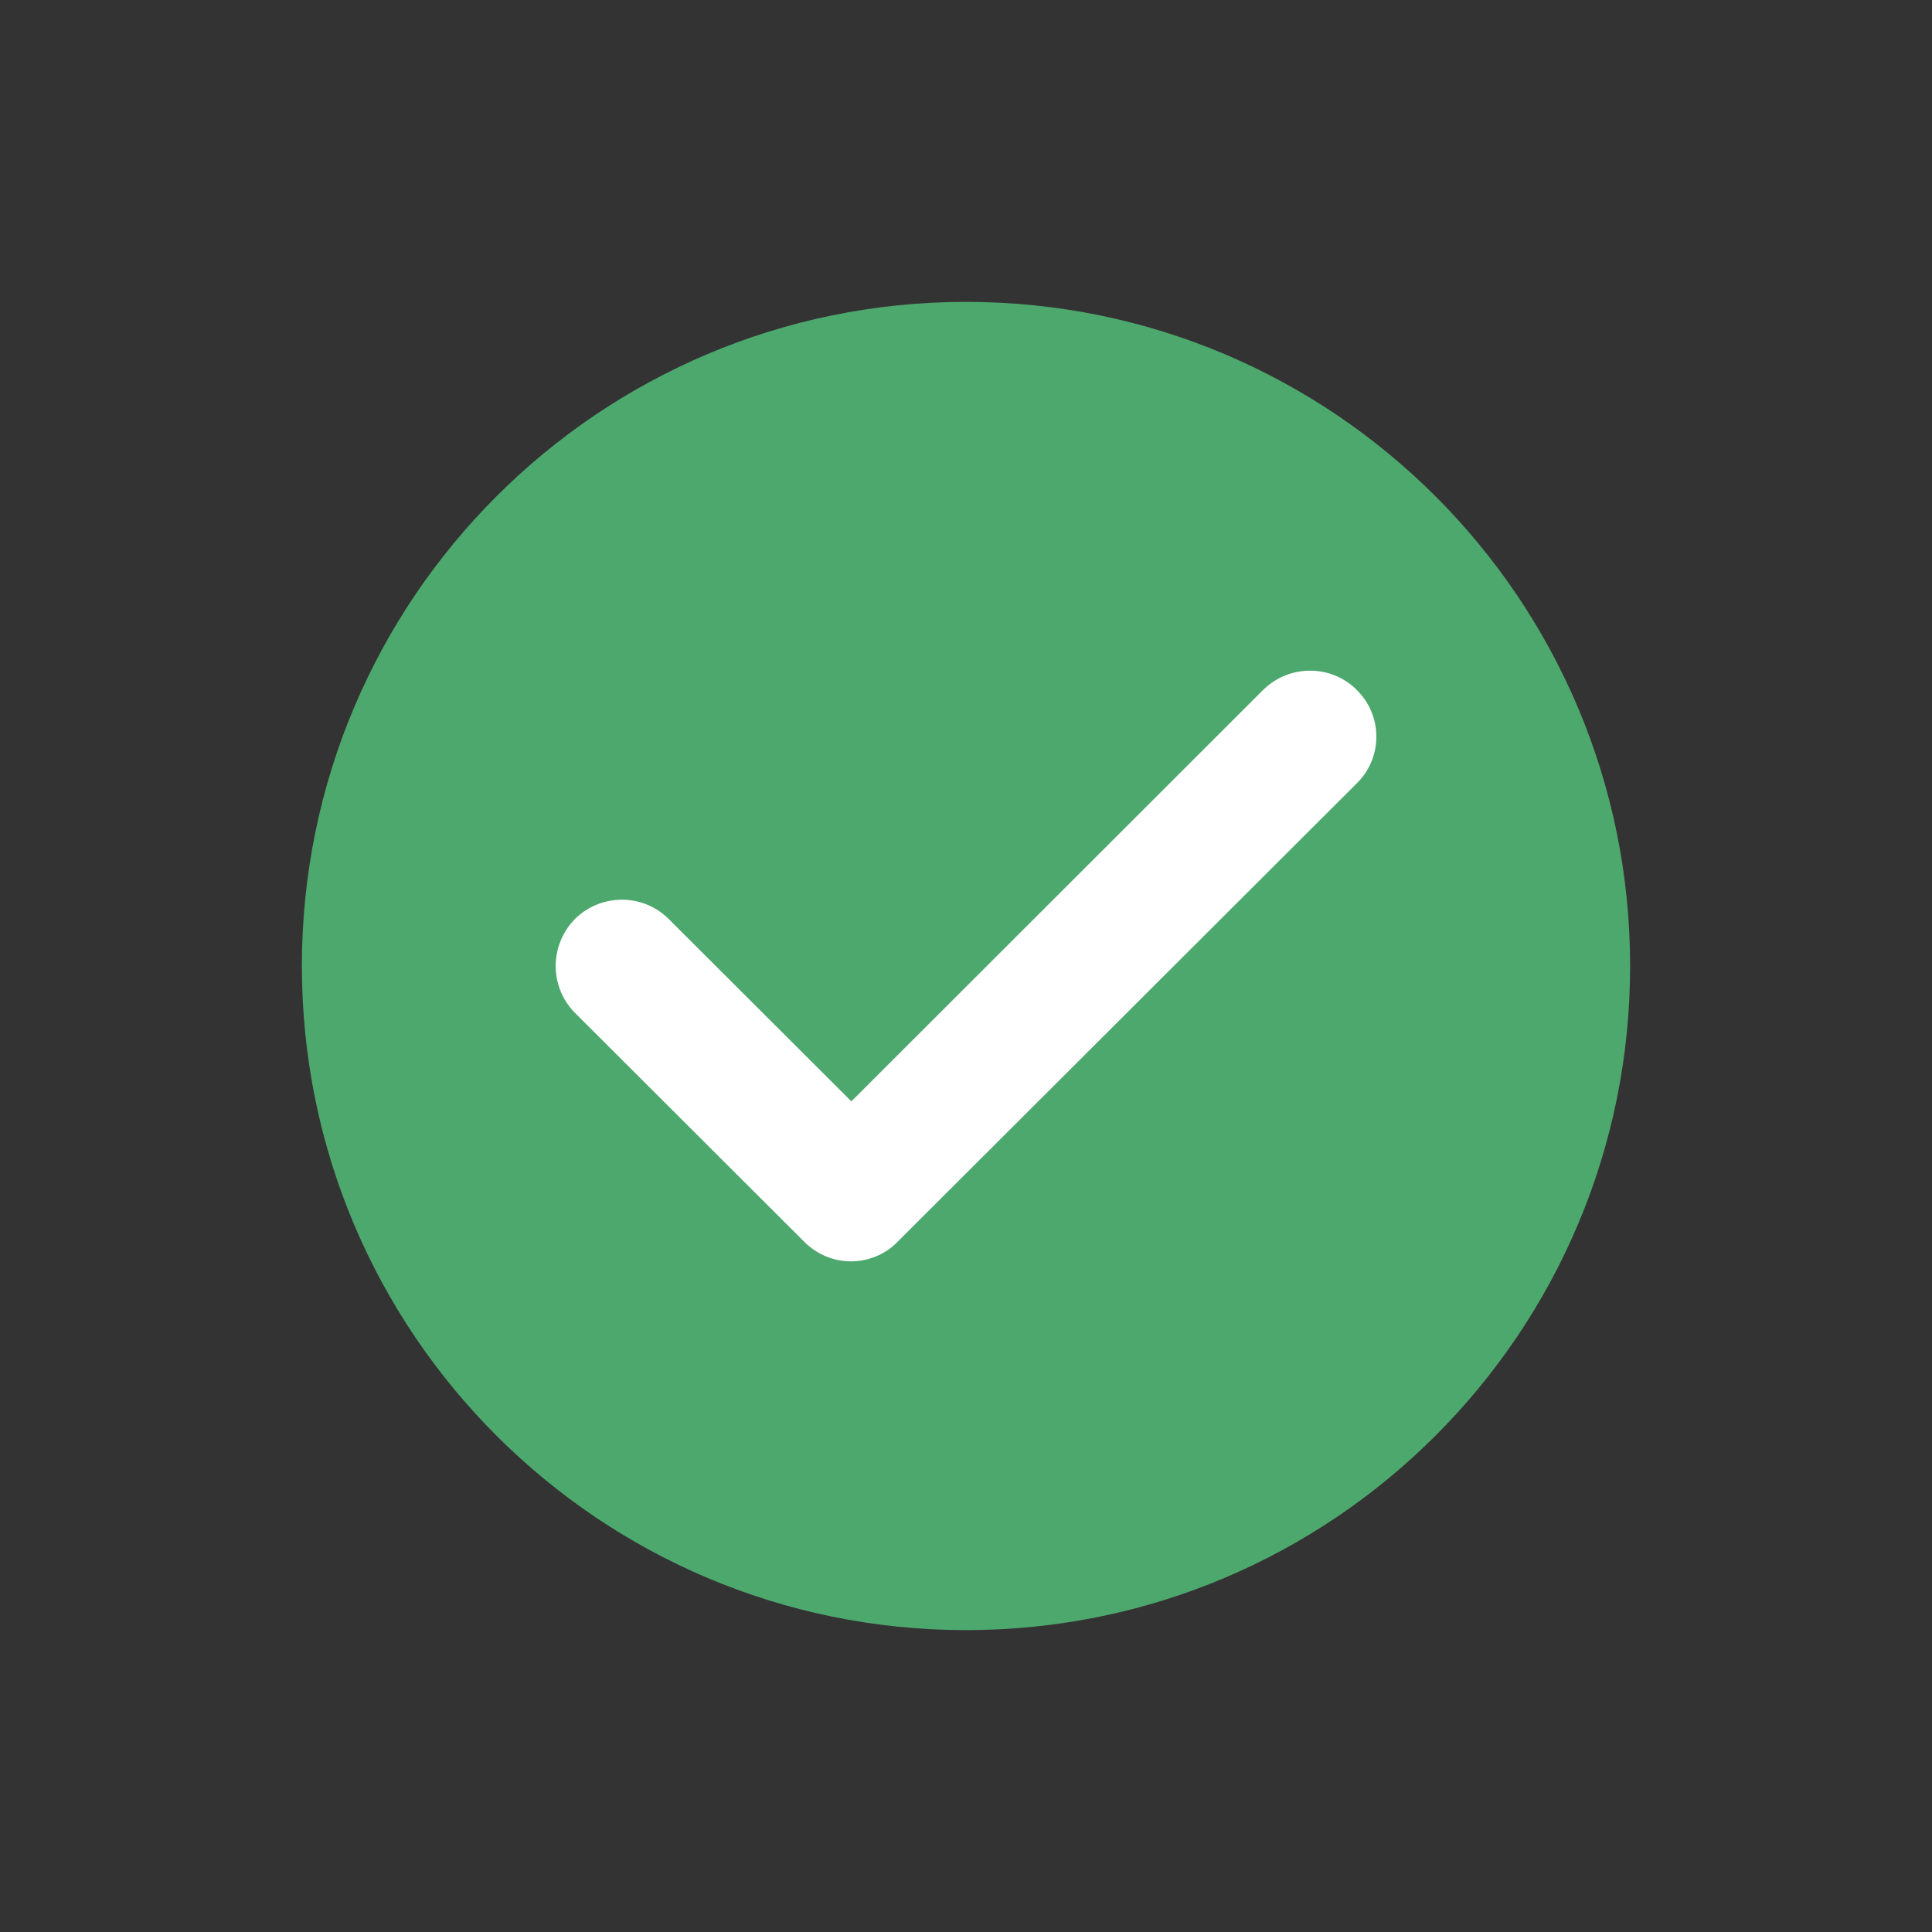
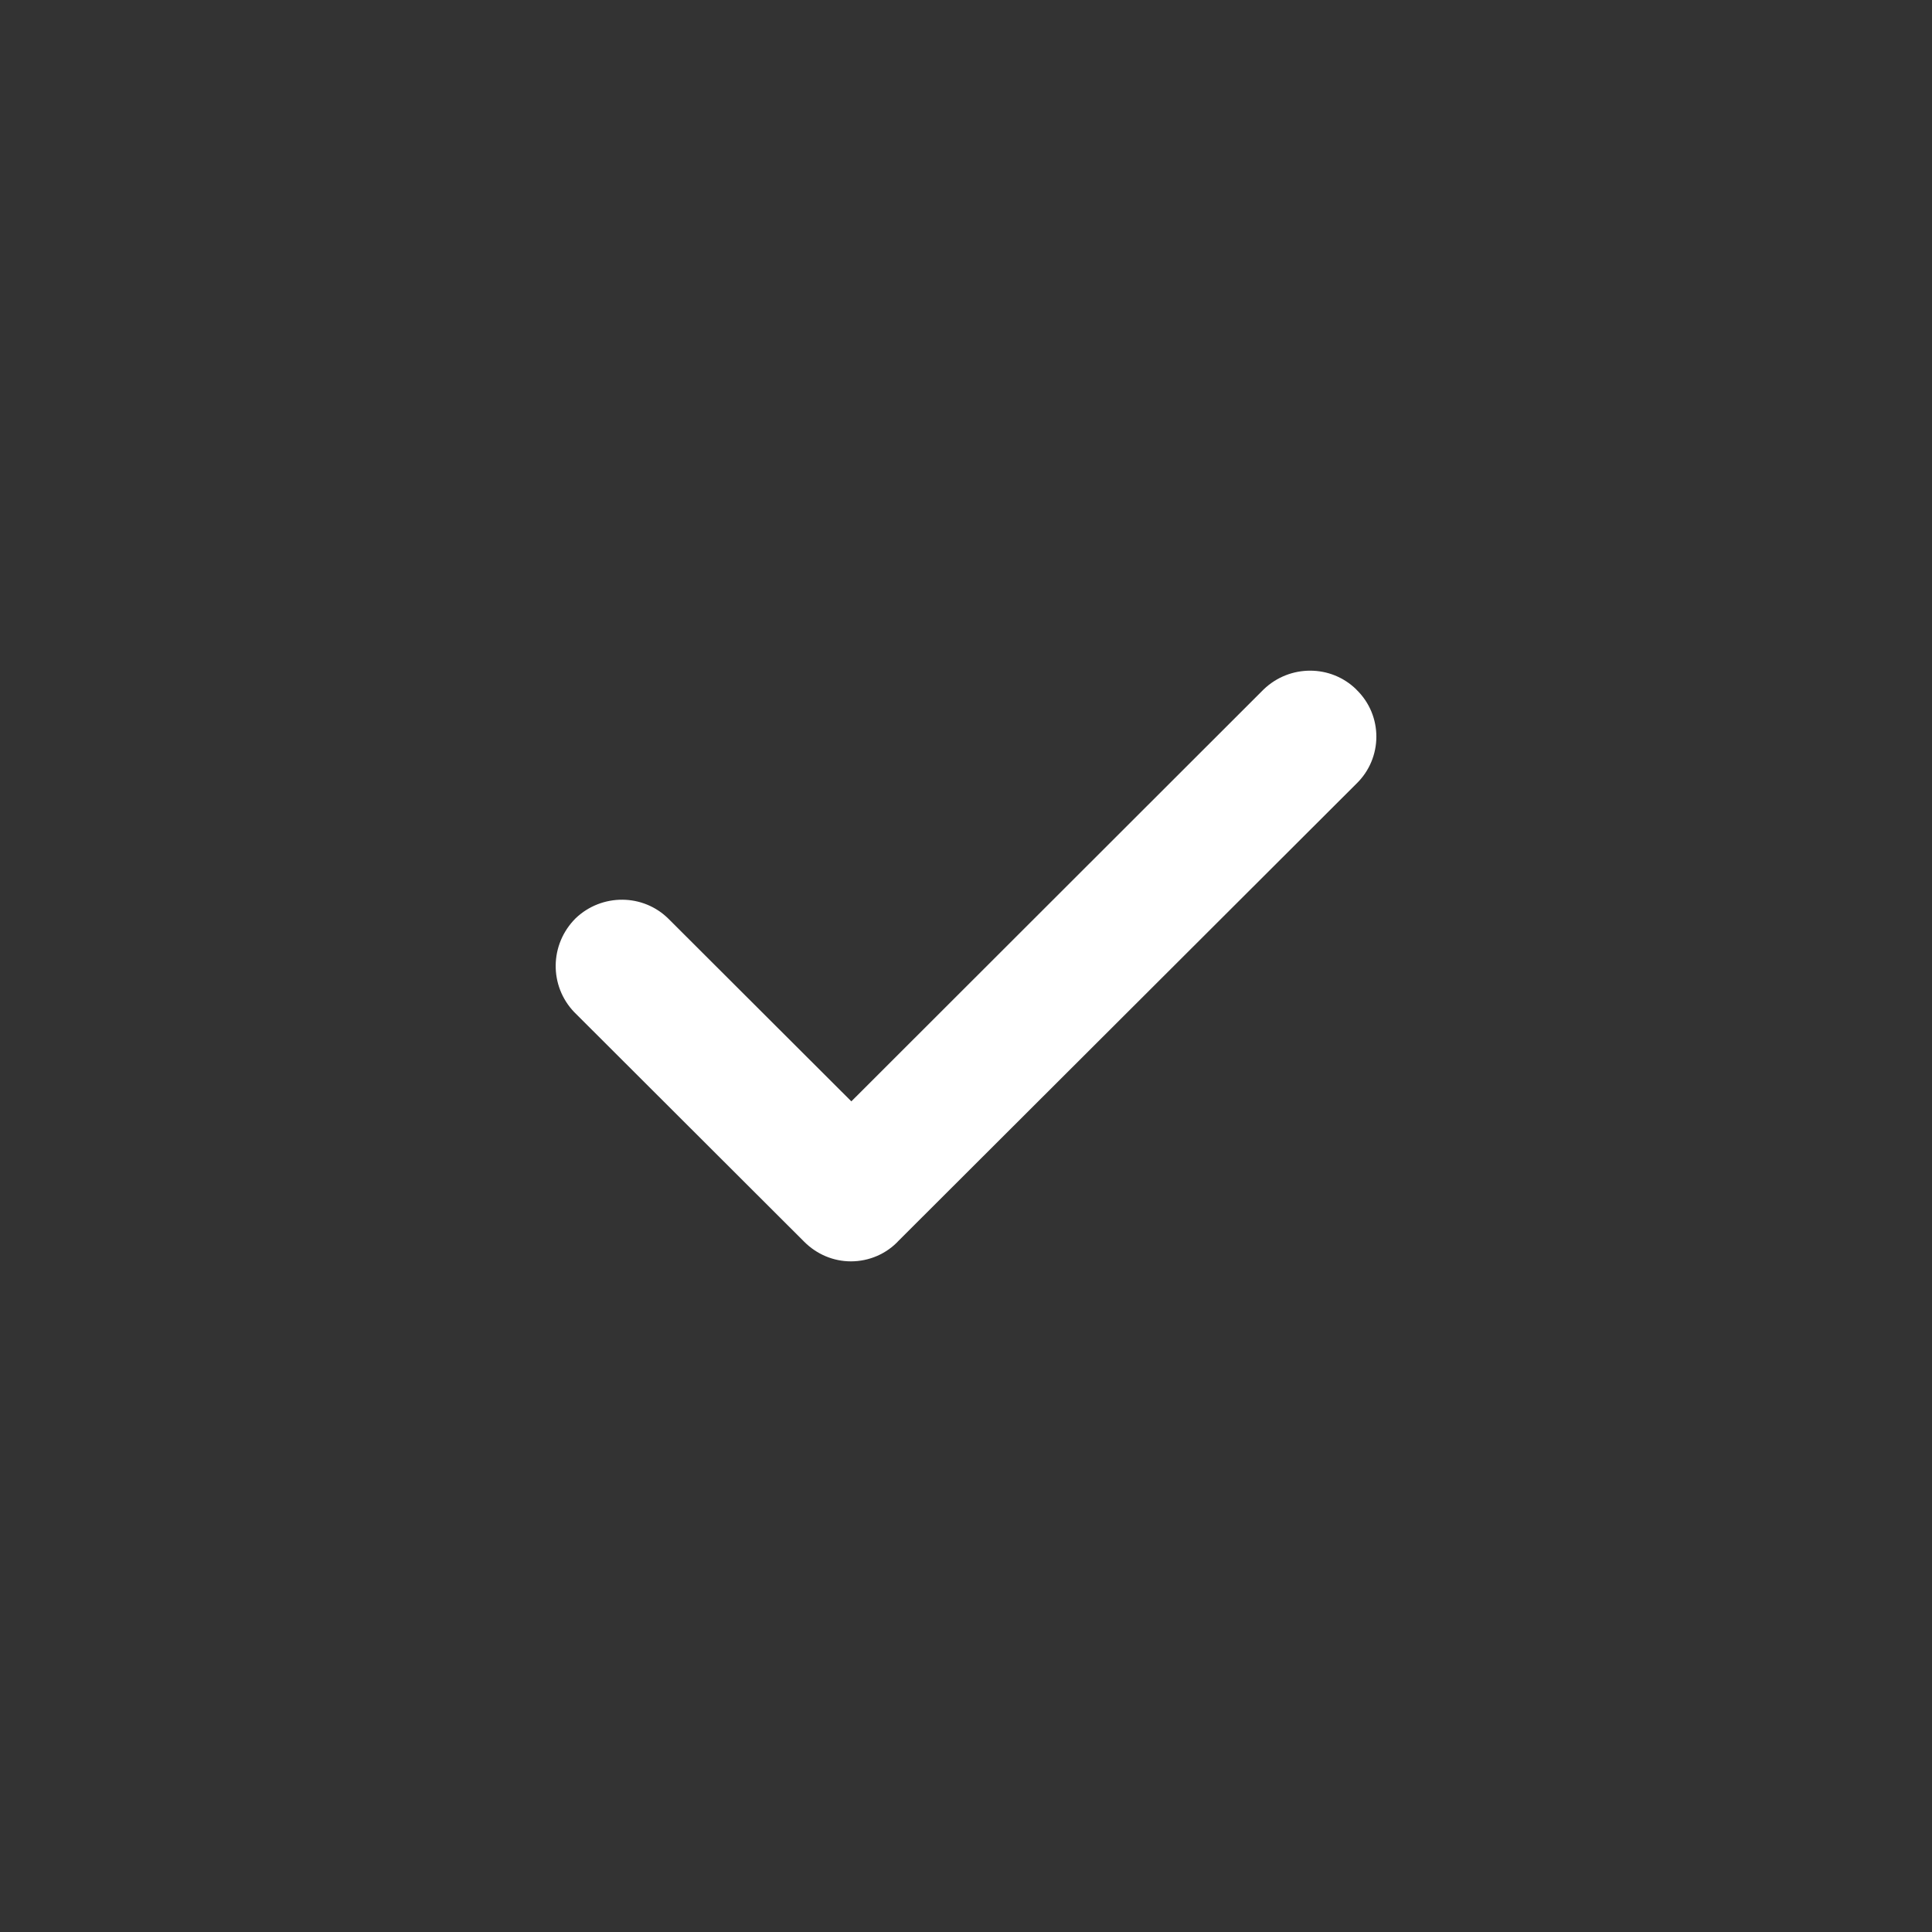
<svg xmlns="http://www.w3.org/2000/svg" height="32" viewBox="0 0 32 32" width="32">
  <rect x="0" y="0" width="32" height="32" fill="#333333" stroke="none" />
  <g fill="none" fill-rule="evenodd">
-     <path d="m16 27c-6.075 0-11-4.925-11-11 0-6.075 4.925-11 11-11 6.075 0 11 4.925 11 11 0 6.075-4.925 11-11 11z" fill="#4da86d" />
-     <path d="m22.467 11.422c-.422-.417-1.105-.418-1.536-.004l-6.83 6.824-3.026-3.021c-.422-.422-1.109-.425-1.542-.01-.432.432-.438 1.119-.022 1.553l3.81 3.804c.208.208.484.324.773.324.301 0 .592-.125.795-.347l7.575-7.562c.442-.426.445-1.133.002-1.561z" fill="#fff" fill-rule="nonzero" />
+     <path d="m22.467 11.422c-.422-.417-1.105-.418-1.536-.004l-6.83 6.824-3.026-3.021c-.422-.422-1.109-.425-1.542-.01-.432.432-.438 1.119-.022 1.553l3.81 3.804c.208.208.484.324.773.324.301 0 .592-.125.795-.347l7.575-7.562c.442-.426.445-1.133.002-1.561" fill="#fff" fill-rule="nonzero" />
  </g>
</svg>